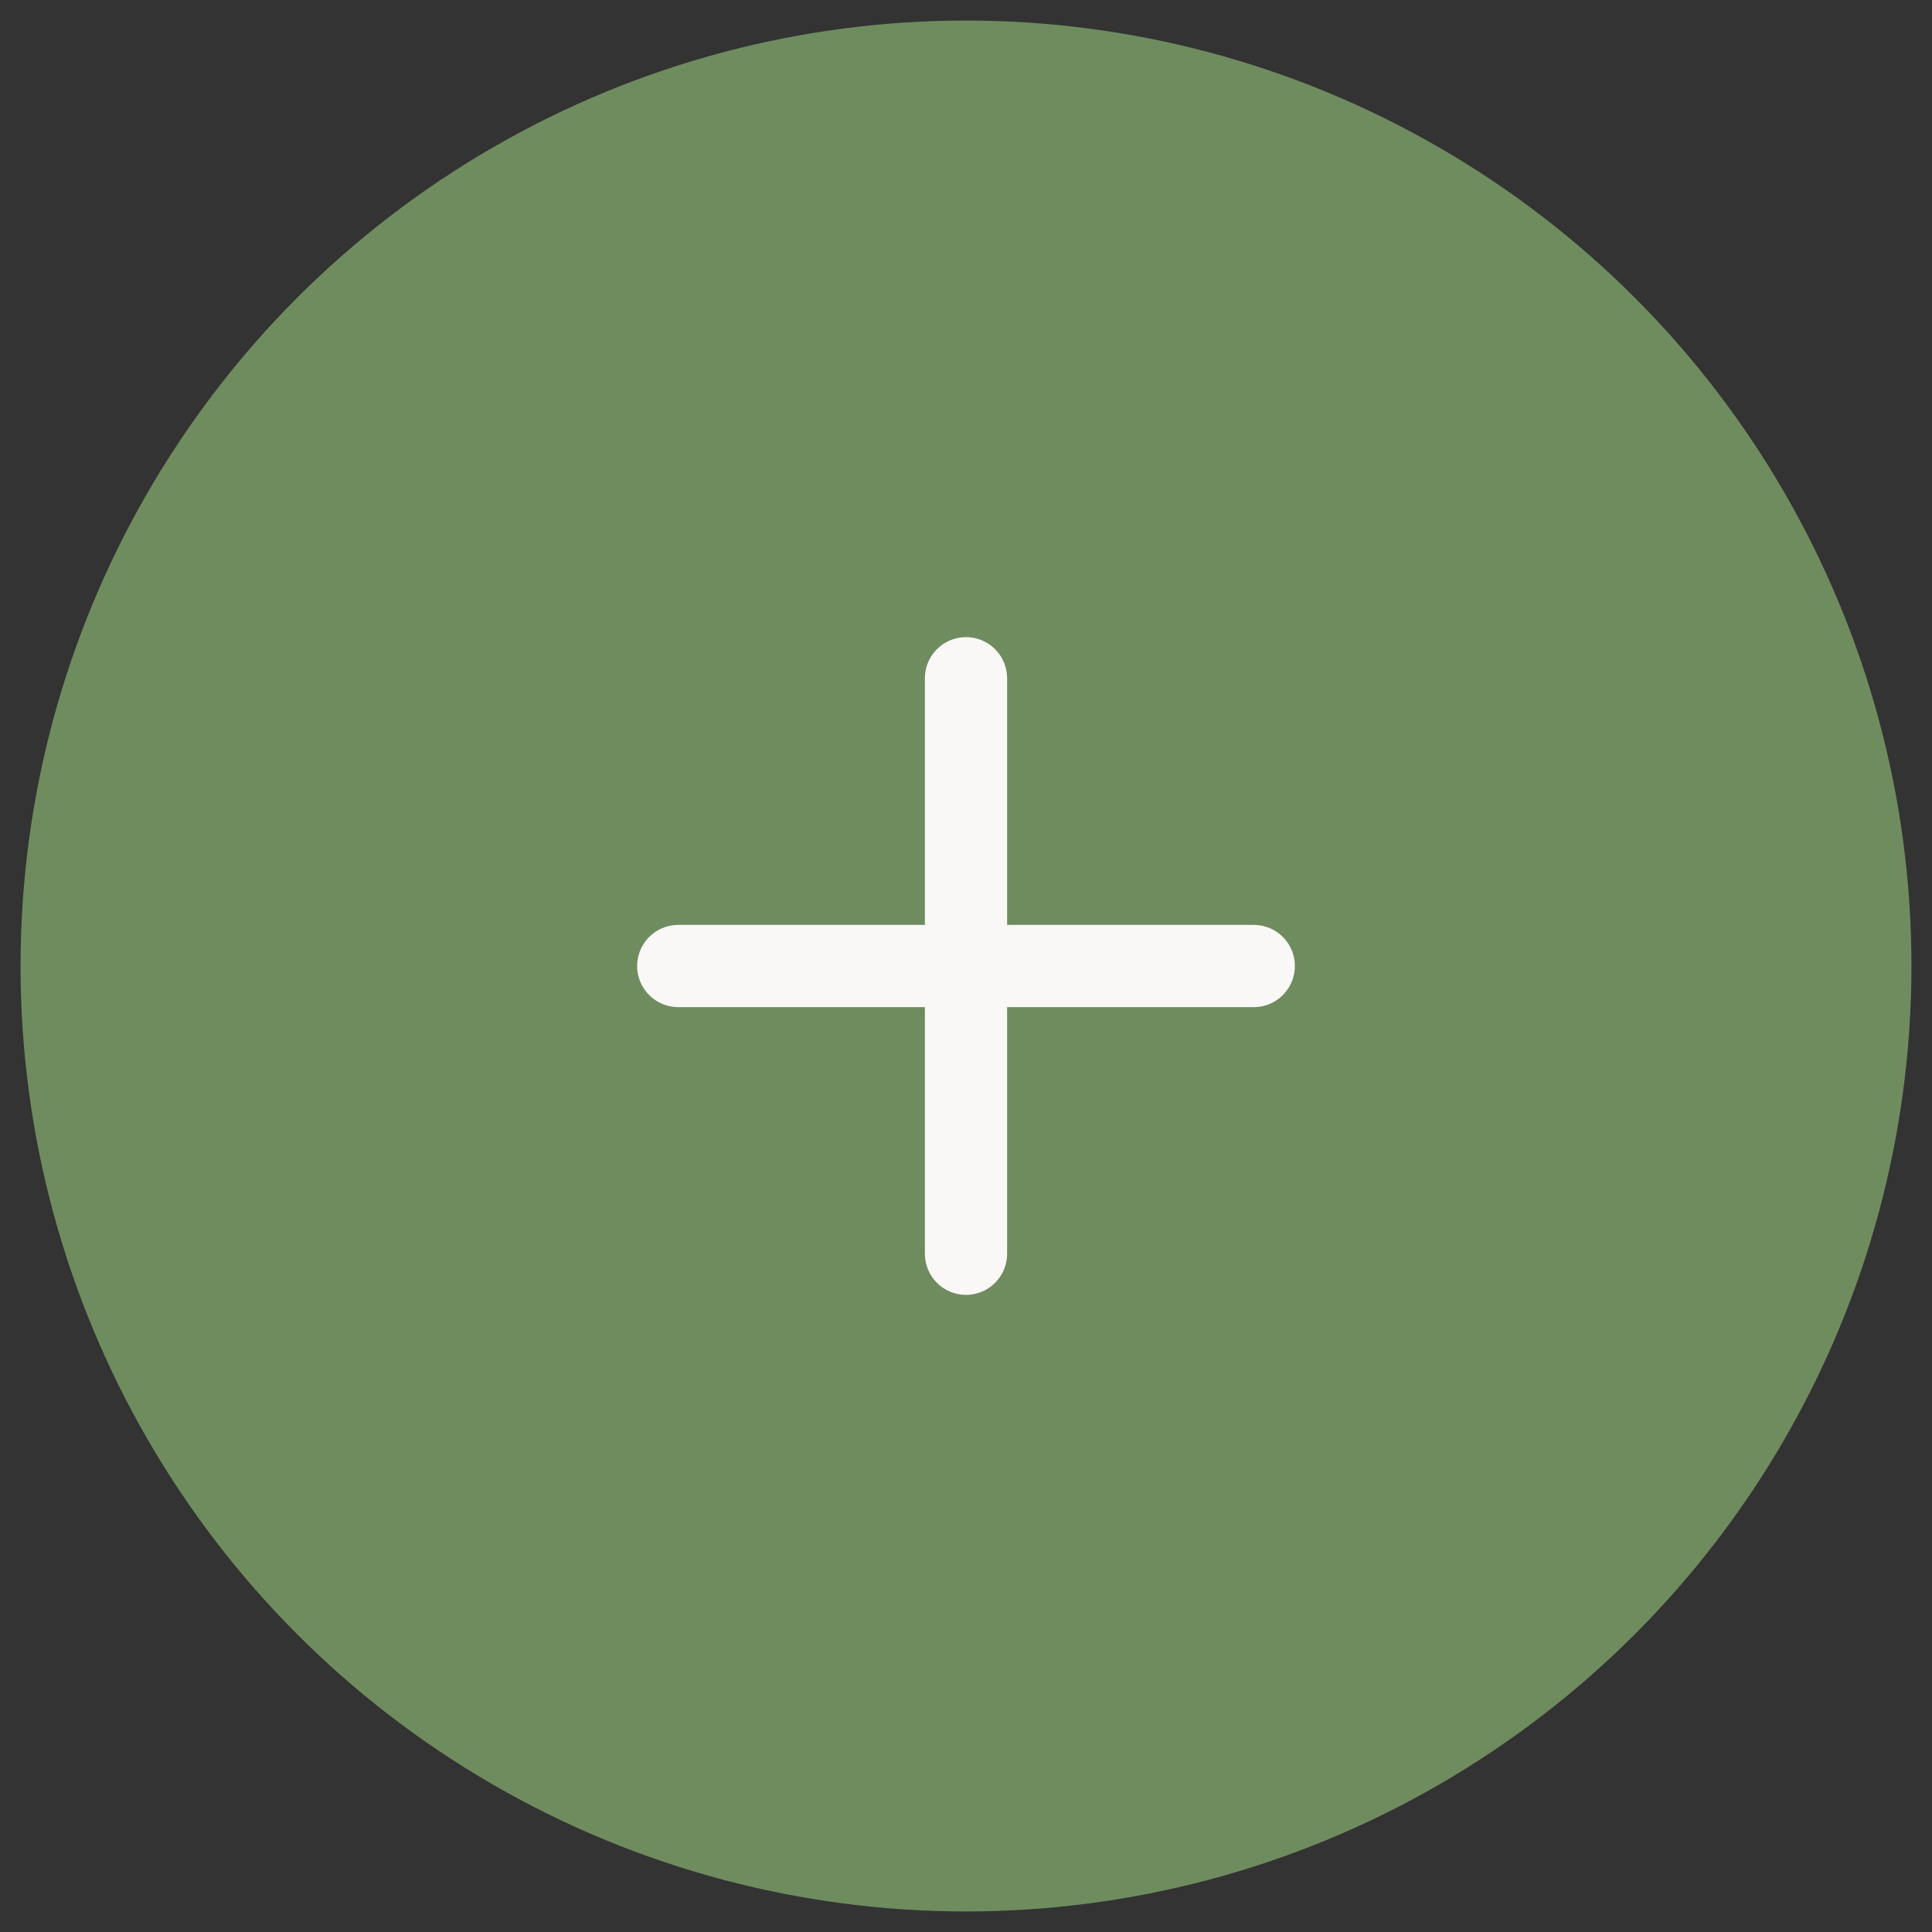
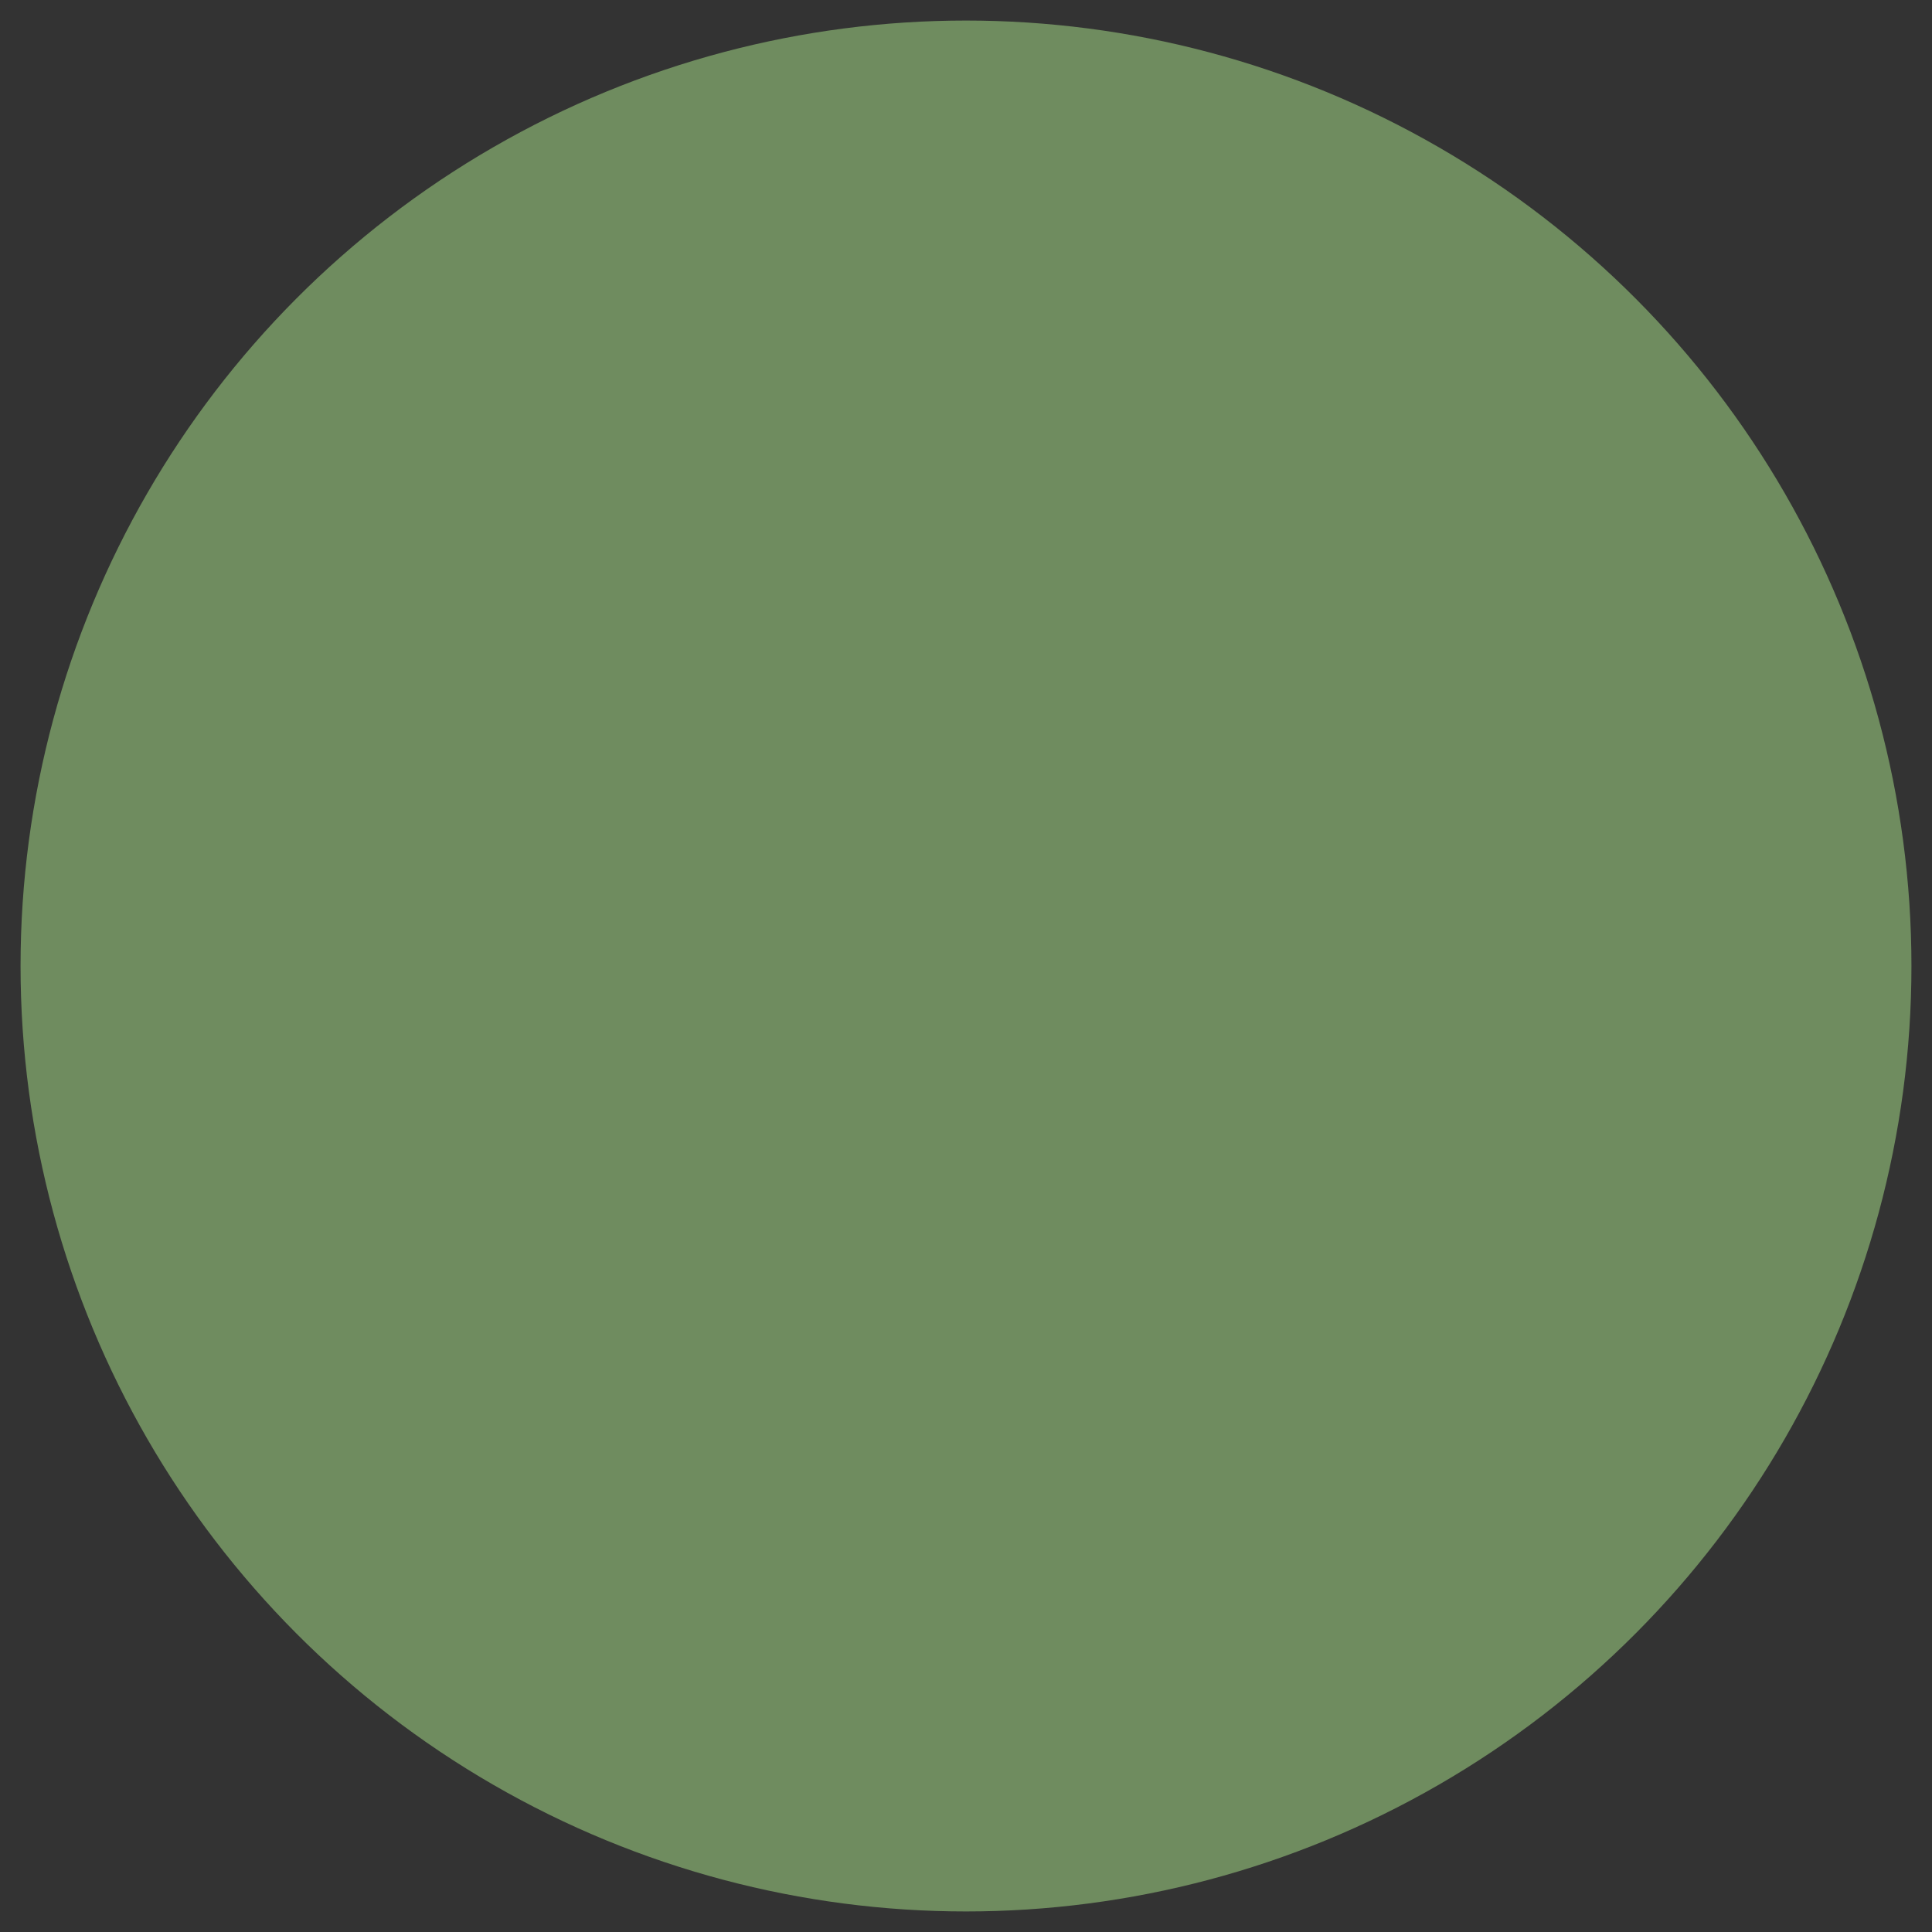
<svg xmlns="http://www.w3.org/2000/svg" width="47" height="47" viewBox="0 0 47 47" fill="none">
  <rect x="0" y="0" width="47" height="47" fill="#333333" stroke="none" />
  <circle cx="23.5" cy="23.5" r="23" fill="#6F8C5F" />
-   <path d="M23.5 16.5V30.5" stroke="#FAF8F7" stroke-width="2" stroke-linecap="round" stroke-linejoin="round" />
-   <path d="M16.5 23.5H30.5" stroke="#FAF8F7" stroke-width="2" stroke-linecap="round" stroke-linejoin="round" />
</svg>